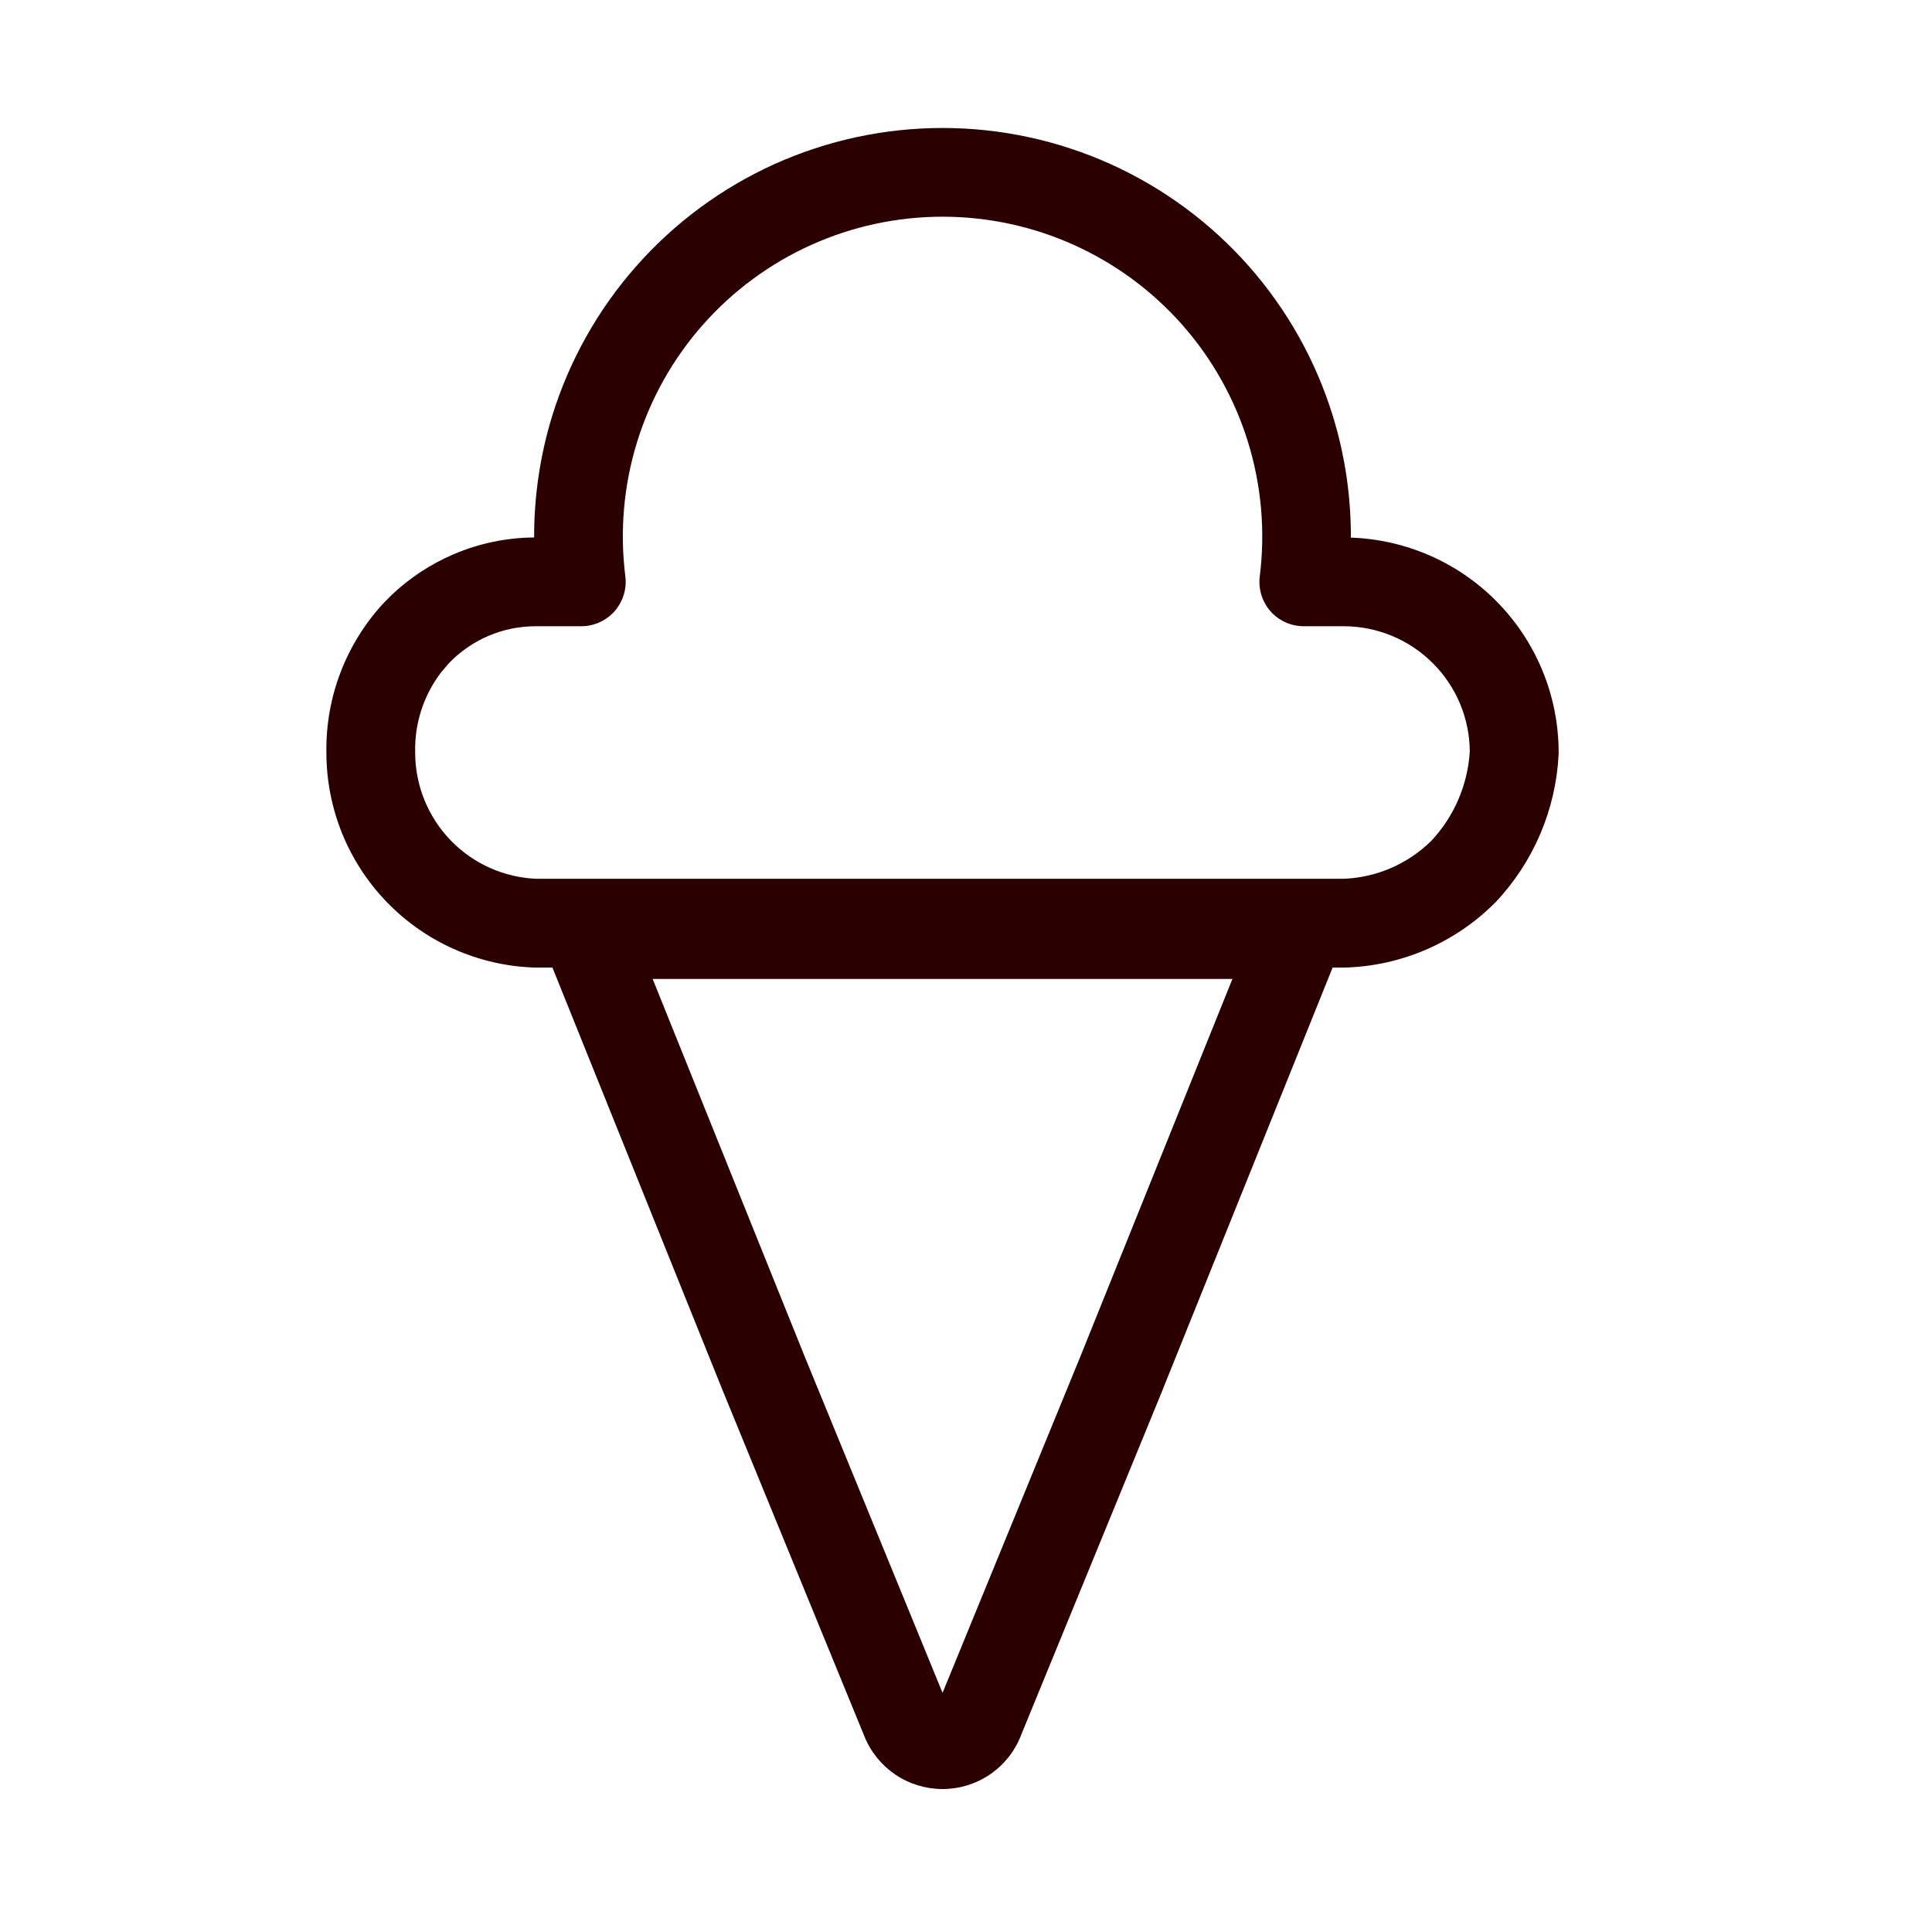
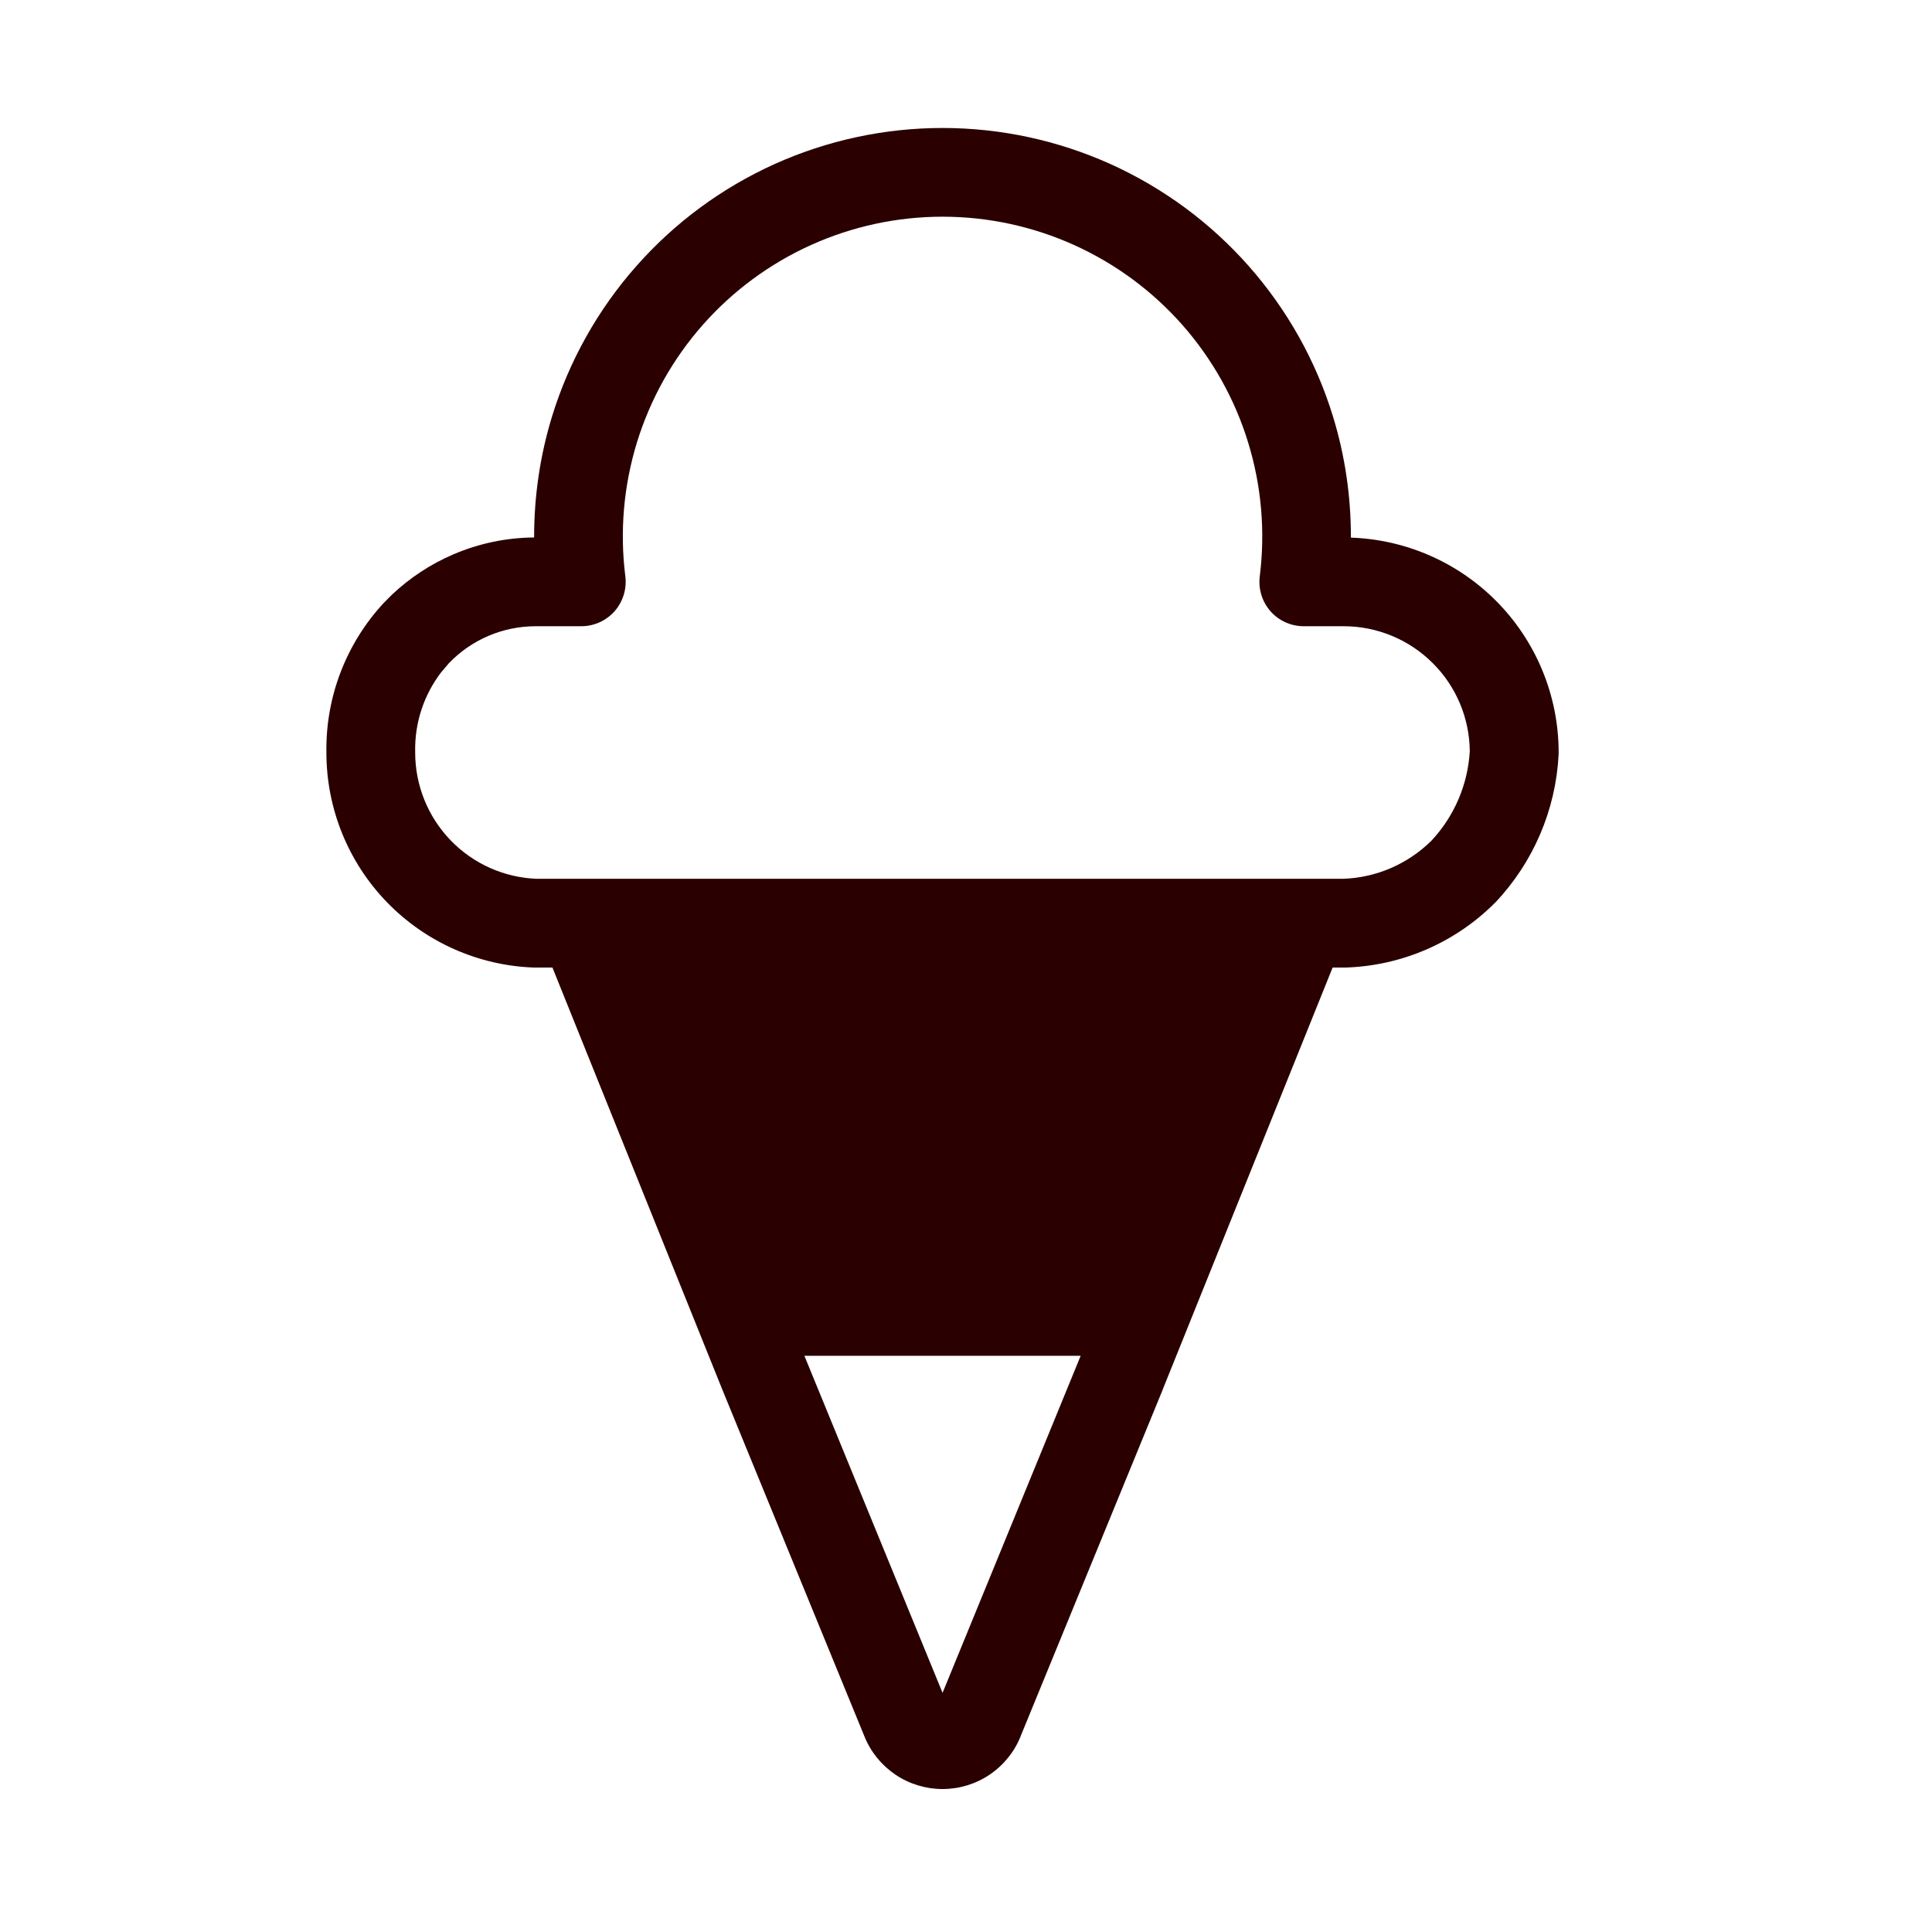
<svg xmlns="http://www.w3.org/2000/svg" width="37" height="37" viewBox="0 0 37 37" fill="none">
-   <path fill-rule="evenodd" clip-rule="evenodd" d="M18.051 2.451C19.16 2.451 20.257 2.687 21.269 3.143C22.28 3.6 23.183 4.266 23.917 5.098C24.651 5.93 25.2 6.909 25.526 7.969C25.759 8.725 25.873 9.51 25.871 10.296C26.913 10.332 27.904 10.76 28.644 11.5C29.416 12.272 29.85 13.319 29.85 14.412C29.85 14.426 29.849 14.44 29.849 14.455C29.794 15.512 29.365 16.515 28.637 17.284C28.631 17.29 28.624 17.296 28.618 17.302C27.855 18.061 26.831 18.5 25.755 18.53H25.521L22.27 26.604L22.269 26.609L19.547 33.248L19.548 33.249C19.428 33.548 19.222 33.804 18.955 33.985C18.688 34.166 18.373 34.262 18.051 34.262C17.729 34.262 17.413 34.166 17.146 33.985C16.88 33.804 16.672 33.548 16.553 33.249L13.832 26.609L13.83 26.604L10.58 18.53H10.232C9.164 18.494 8.151 18.044 7.408 17.276C6.665 16.508 6.25 15.48 6.251 14.411C6.234 13.35 6.628 12.324 7.35 11.546L7.501 11.394C7.845 11.068 8.245 10.804 8.682 10.617C9.171 10.407 9.697 10.297 10.229 10.293C10.228 9.507 10.342 8.724 10.574 7.969C10.901 6.909 11.45 5.93 12.185 5.098C12.918 4.266 13.821 3.6 14.832 3.143C15.844 2.687 16.941 2.451 18.051 2.451ZM15.405 25.965L18.051 32.42L20.696 25.965L23.602 18.748H12.499L15.405 25.965ZM18.051 4.15C17.182 4.15 16.324 4.335 15.532 4.692C14.741 5.049 14.034 5.571 13.459 6.222C12.884 6.874 12.455 7.64 12.199 8.47C11.944 9.3 11.867 10.175 11.976 11.037C12.006 11.279 11.931 11.523 11.77 11.706C11.608 11.888 11.376 11.993 11.133 11.993H10.261C9.948 11.993 9.638 12.056 9.351 12.179C9.067 12.301 8.81 12.479 8.596 12.702L8.445 12.88C8.116 13.313 7.94 13.846 7.951 14.394C7.951 14.4 7.951 14.406 7.951 14.412C7.951 15.039 8.195 15.643 8.631 16.094C9.064 16.543 9.654 16.806 10.277 16.83H25.721C26.356 16.809 26.959 16.549 27.412 16.102C27.85 15.634 28.11 15.029 28.148 14.389C28.143 13.756 27.89 13.15 27.441 12.702C26.988 12.248 26.373 11.993 25.732 11.993H24.969C24.725 11.993 24.492 11.889 24.331 11.706C24.17 11.523 24.096 11.279 24.126 11.037C24.234 10.175 24.158 9.3 23.902 8.47C23.647 7.64 23.217 6.874 22.643 6.222C22.068 5.571 21.361 5.049 20.569 4.692C19.778 4.335 18.919 4.15 18.051 4.15Z" fill="#2A0000" />
+   <path fill-rule="evenodd" clip-rule="evenodd" d="M18.051 2.451C19.16 2.451 20.257 2.687 21.269 3.143C22.28 3.6 23.183 4.266 23.917 5.098C24.651 5.93 25.2 6.909 25.526 7.969C25.759 8.725 25.873 9.51 25.871 10.296C26.913 10.332 27.904 10.76 28.644 11.5C29.416 12.272 29.85 13.319 29.85 14.412C29.85 14.426 29.849 14.44 29.849 14.455C29.794 15.512 29.365 16.515 28.637 17.284C28.631 17.29 28.624 17.296 28.618 17.302C27.855 18.061 26.831 18.5 25.755 18.53H25.521L22.27 26.604L22.269 26.609L19.547 33.248L19.548 33.249C19.428 33.548 19.222 33.804 18.955 33.985C18.688 34.166 18.373 34.262 18.051 34.262C17.729 34.262 17.413 34.166 17.146 33.985C16.88 33.804 16.672 33.548 16.553 33.249L13.832 26.609L13.83 26.604L10.58 18.53H10.232C9.164 18.494 8.151 18.044 7.408 17.276C6.665 16.508 6.25 15.48 6.251 14.411C6.234 13.35 6.628 12.324 7.35 11.546L7.501 11.394C7.845 11.068 8.245 10.804 8.682 10.617C9.171 10.407 9.697 10.297 10.229 10.293C10.228 9.507 10.342 8.724 10.574 7.969C10.901 6.909 11.45 5.93 12.185 5.098C12.918 4.266 13.821 3.6 14.832 3.143C15.844 2.687 16.941 2.451 18.051 2.451ZM15.405 25.965L18.051 32.42L20.696 25.965H12.499L15.405 25.965ZM18.051 4.15C17.182 4.15 16.324 4.335 15.532 4.692C14.741 5.049 14.034 5.571 13.459 6.222C12.884 6.874 12.455 7.64 12.199 8.47C11.944 9.3 11.867 10.175 11.976 11.037C12.006 11.279 11.931 11.523 11.77 11.706C11.608 11.888 11.376 11.993 11.133 11.993H10.261C9.948 11.993 9.638 12.056 9.351 12.179C9.067 12.301 8.81 12.479 8.596 12.702L8.445 12.88C8.116 13.313 7.94 13.846 7.951 14.394C7.951 14.4 7.951 14.406 7.951 14.412C7.951 15.039 8.195 15.643 8.631 16.094C9.064 16.543 9.654 16.806 10.277 16.83H25.721C26.356 16.809 26.959 16.549 27.412 16.102C27.85 15.634 28.11 15.029 28.148 14.389C28.143 13.756 27.89 13.15 27.441 12.702C26.988 12.248 26.373 11.993 25.732 11.993H24.969C24.725 11.993 24.492 11.889 24.331 11.706C24.17 11.523 24.096 11.279 24.126 11.037C24.234 10.175 24.158 9.3 23.902 8.47C23.647 7.64 23.217 6.874 22.643 6.222C22.068 5.571 21.361 5.049 20.569 4.692C19.778 4.335 18.919 4.15 18.051 4.15Z" fill="#2A0000" />
</svg>